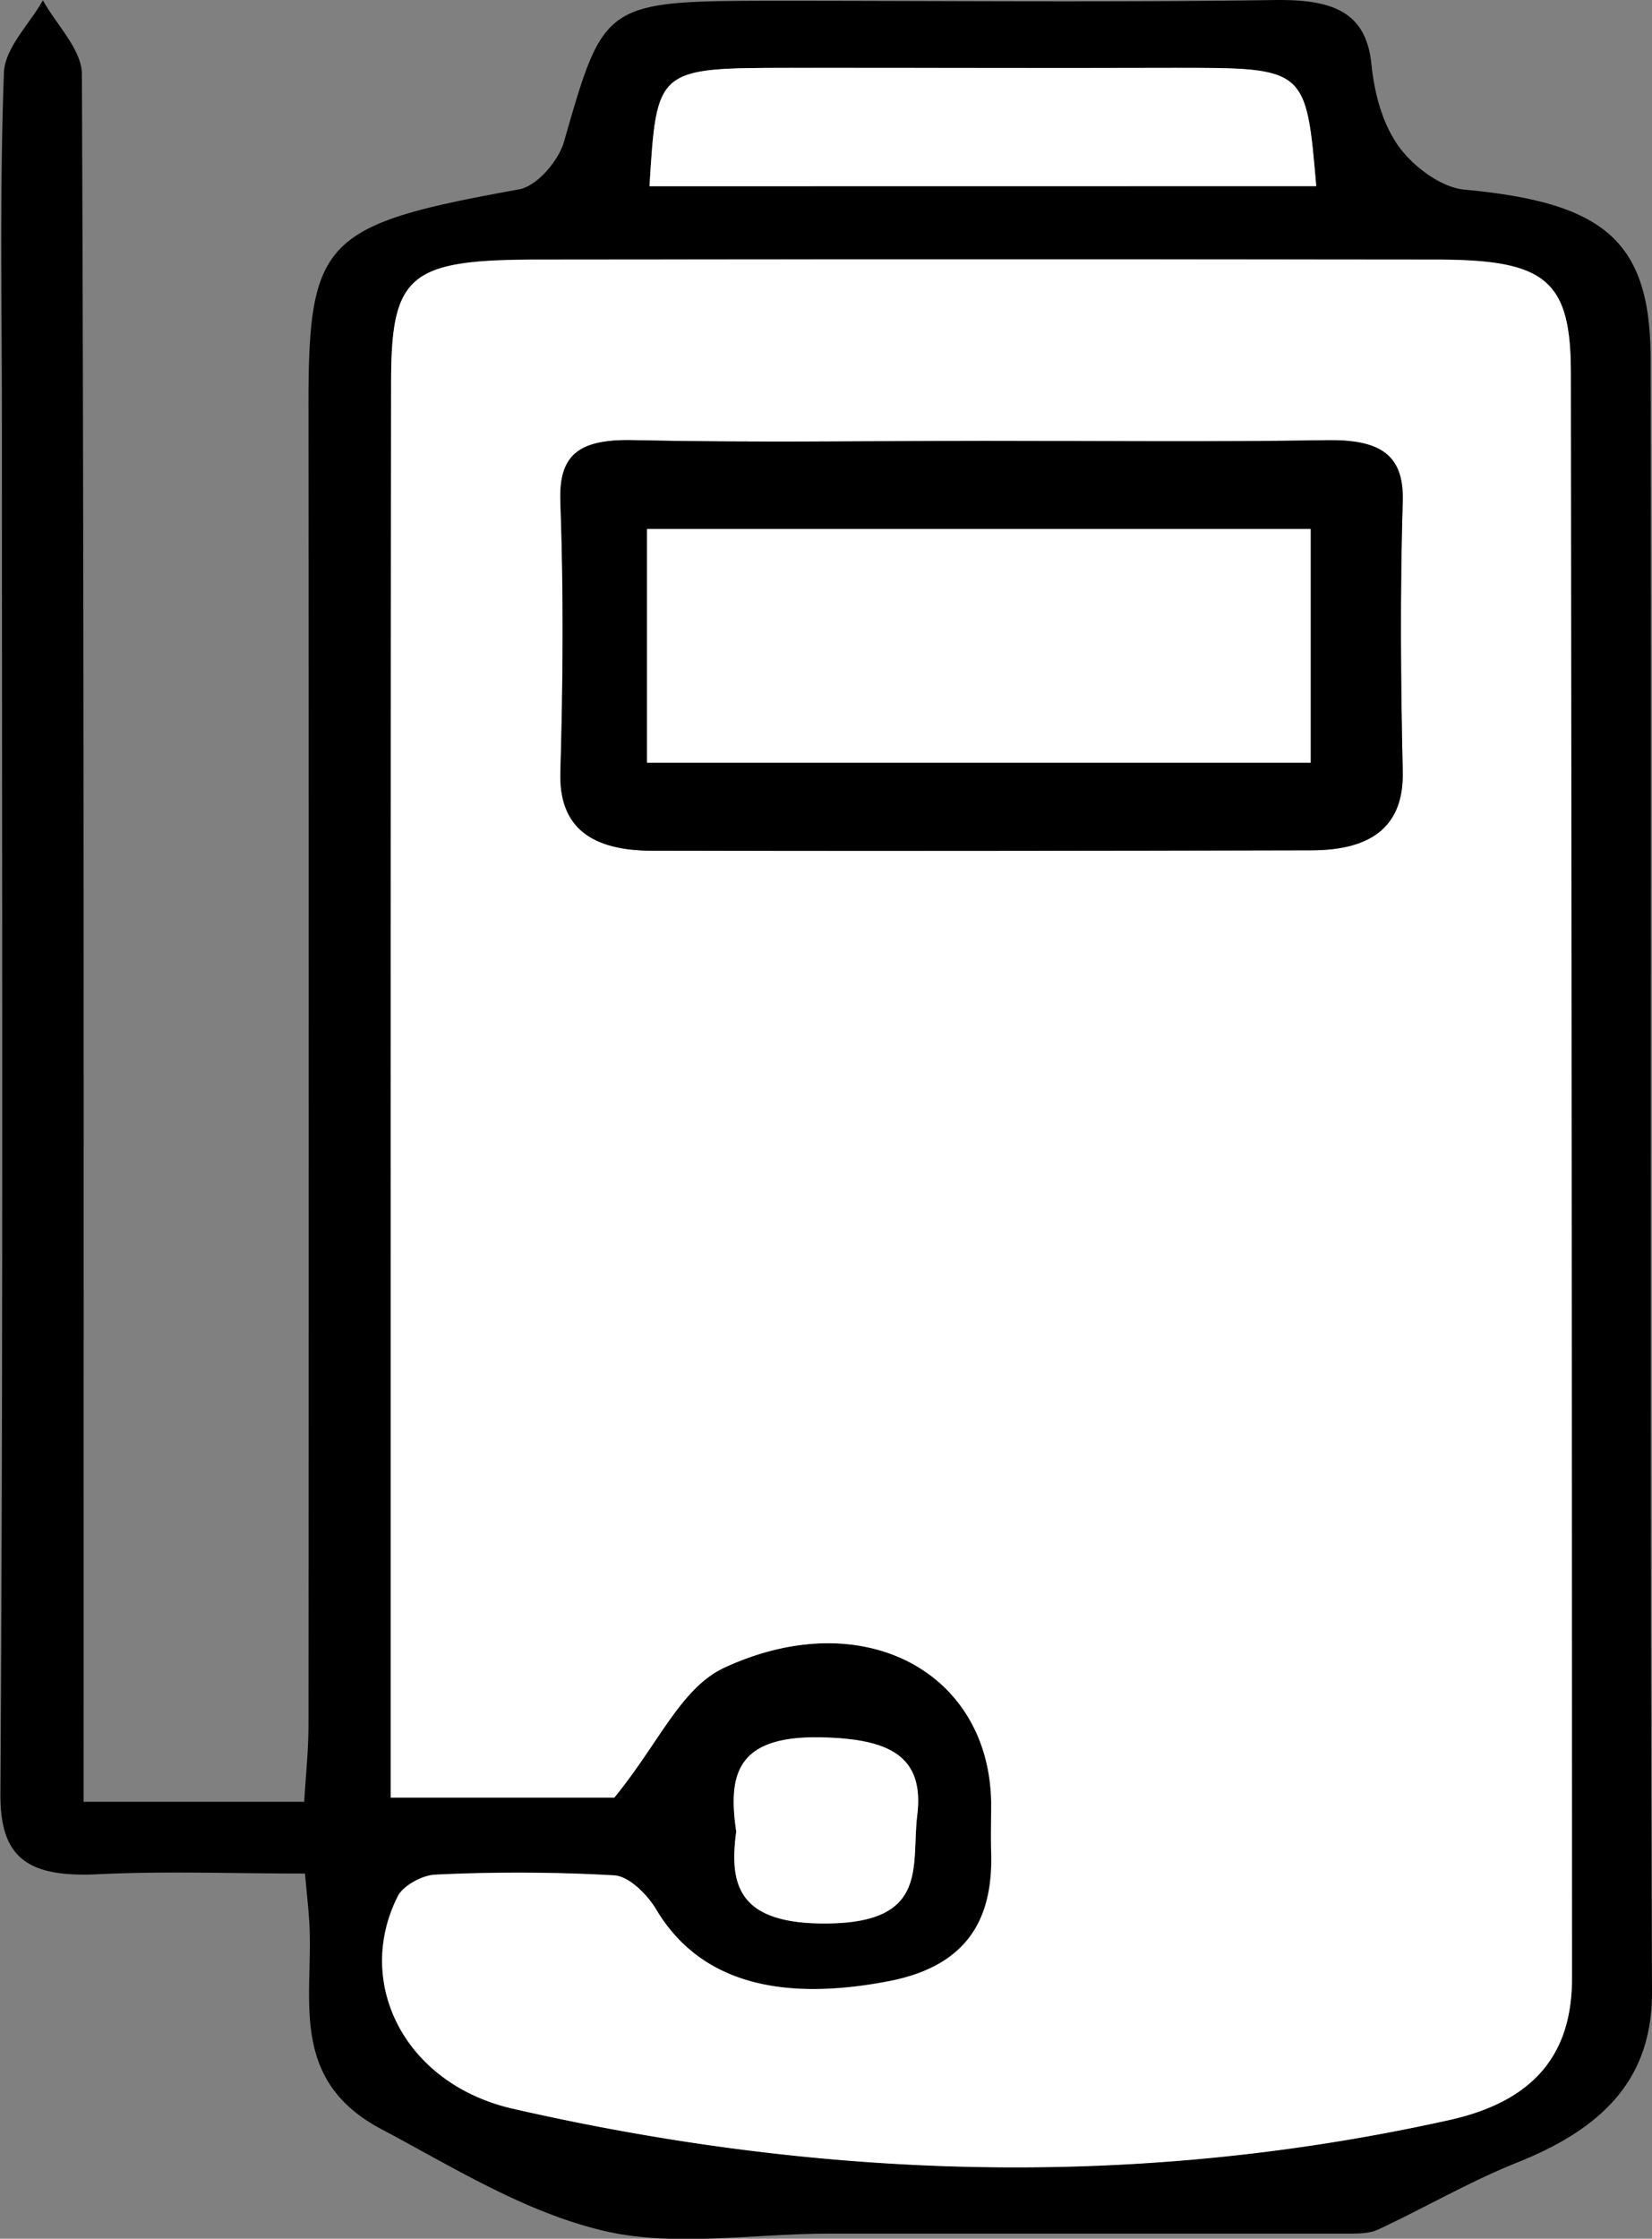
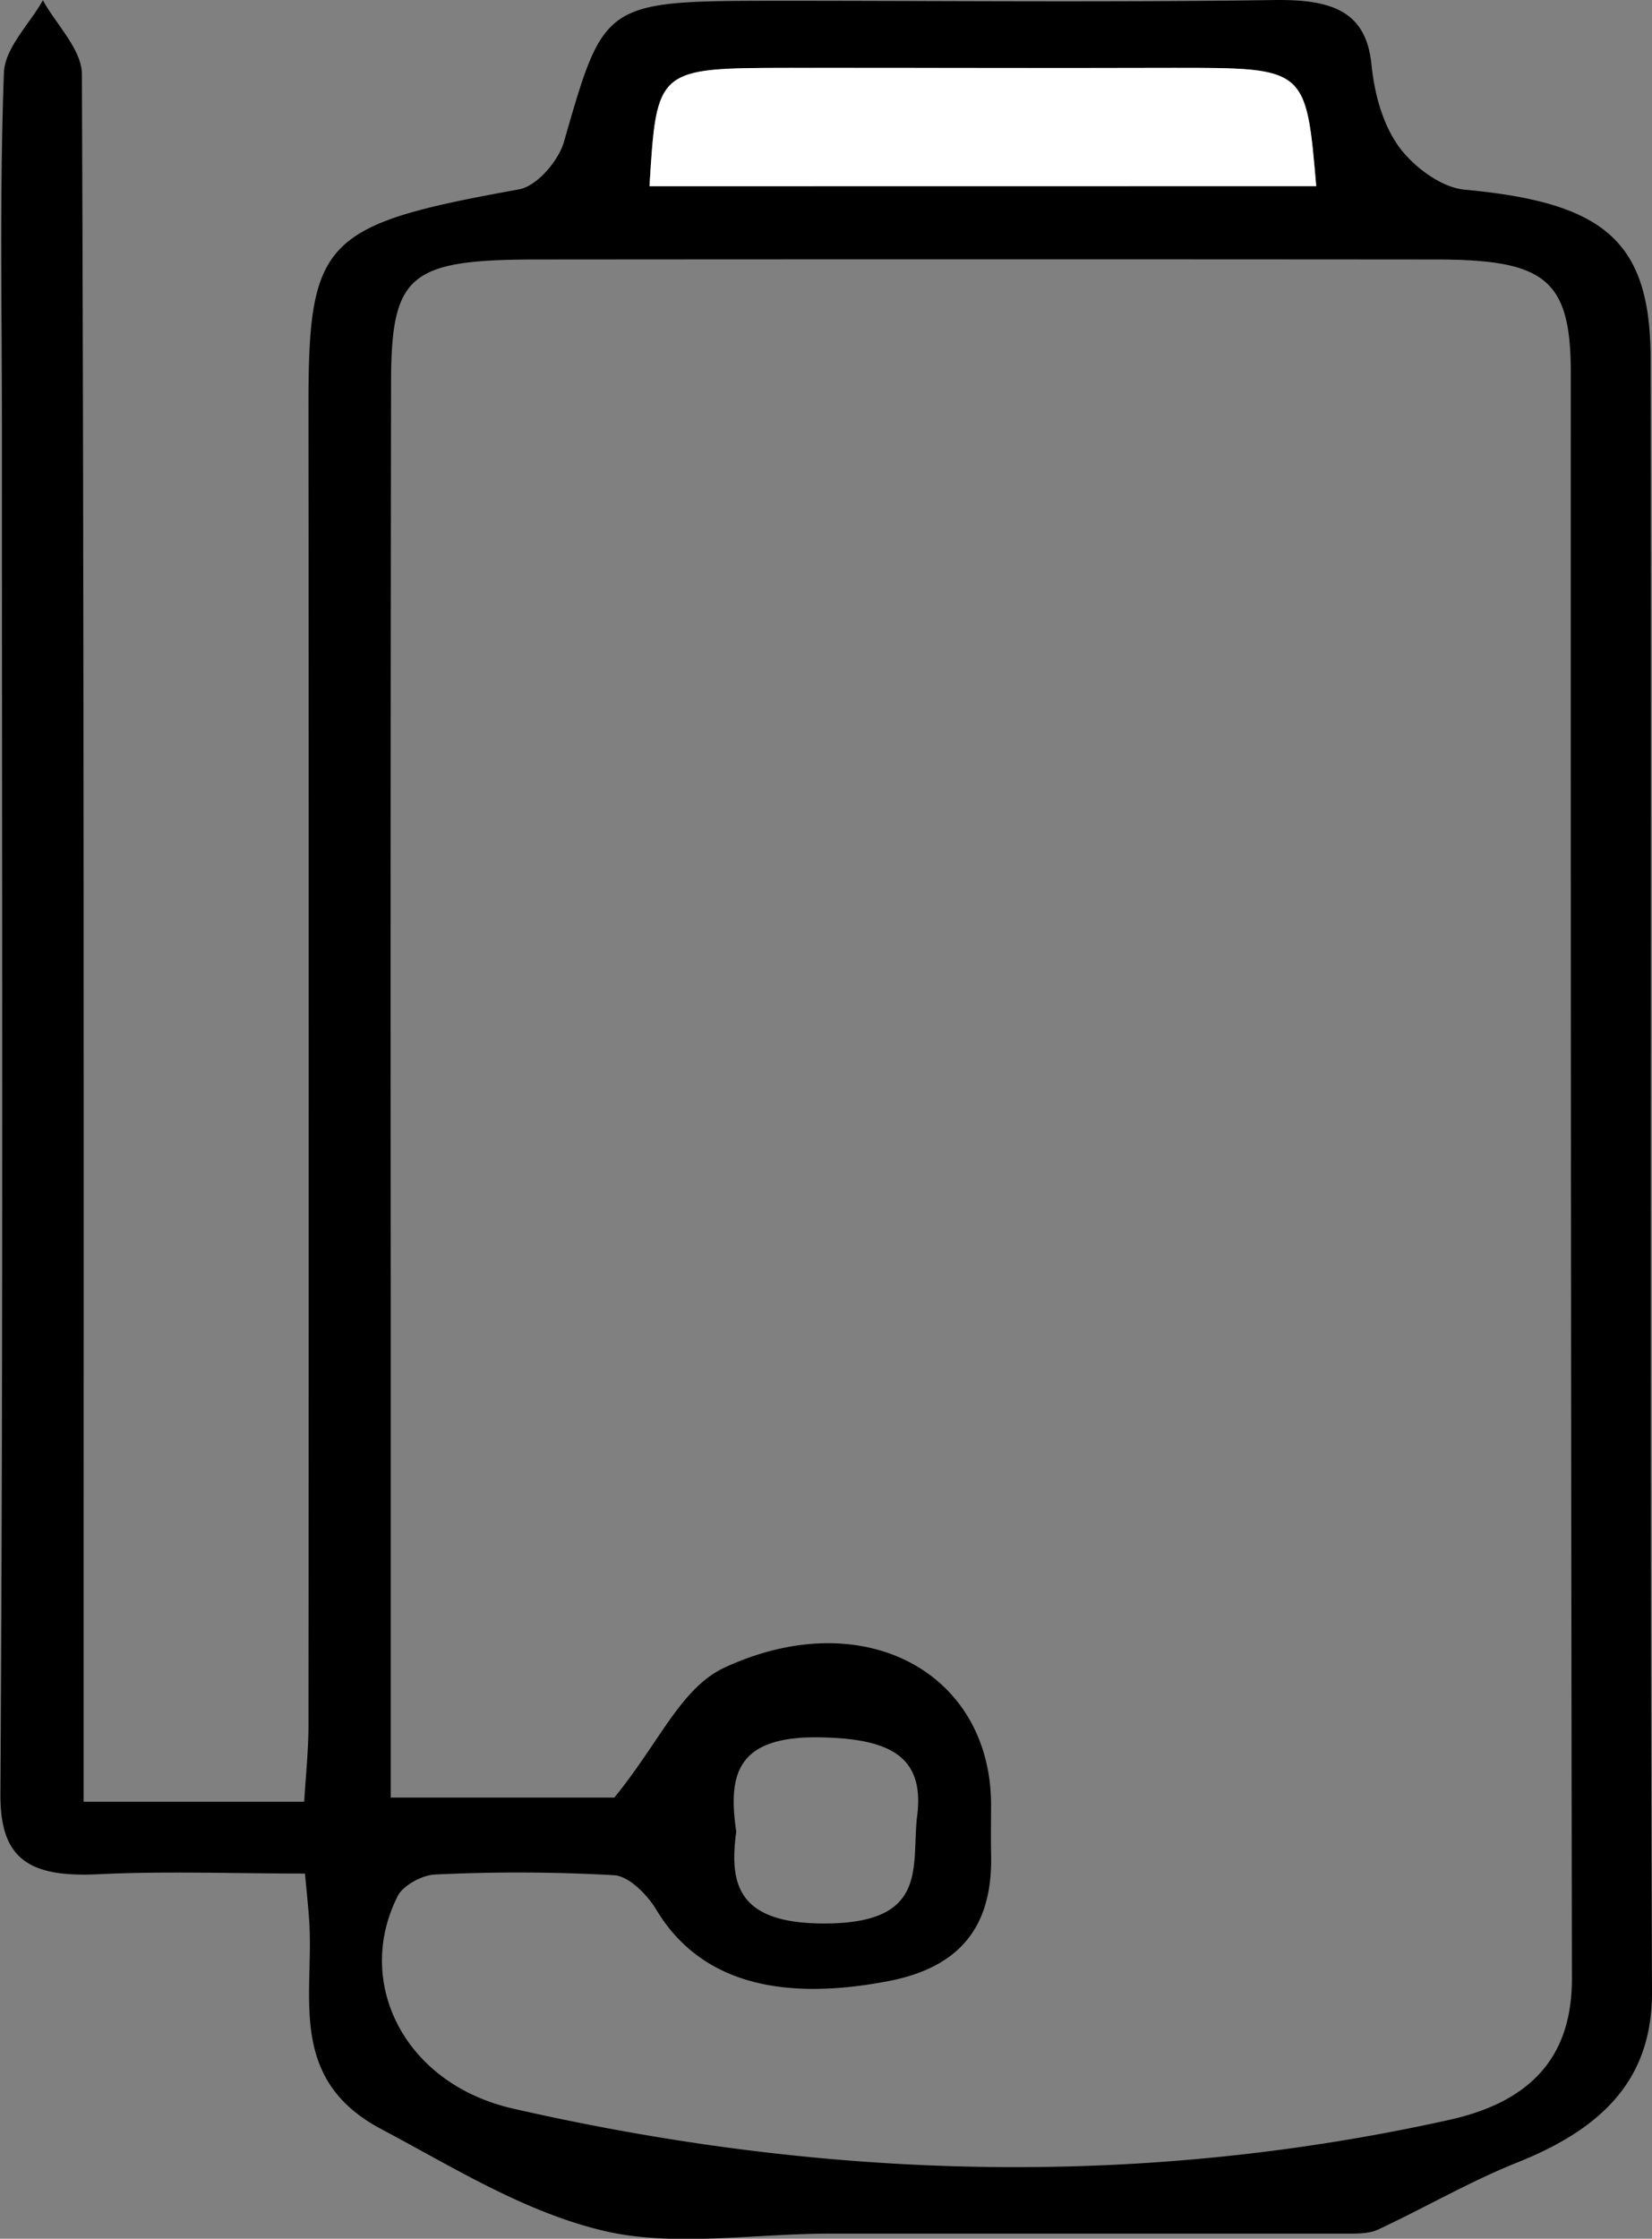
<svg xmlns="http://www.w3.org/2000/svg" id="Layer_1" data-name="Layer 1" viewBox="0 0 355.65 481.78">
  <rect x="0" y="0" width="355.65" height="481.78" fill="#808080" stroke="none" />
  <defs>
    <style>.cls-1{fill:#fff;}</style>
  </defs>
  <path d="M18,387.74H65.49c.33-5.68.92-11.07.92-16.46q.09-142.17,0-284.35c0-35.44,3.45-38.6,45.29-46.17,4-.72,8.57-6.27,9.7-10.2C130.11.29,129.87.21,167.51.17c35.6,0,71.21.36,106.8-.16,12.54-.19,19.77,2.48,20.93,13.77.62,6,2.19,12.43,5.73,17.52,2.91,4.18,9,9,14.29,9.51,29.83,2.77,40,10.81,40.09,36.17.22,117.2-.2,234.4.3,351.6.08,18.5-10.15,29.26-29,36.79-10.39,4.16-19.94,9.76-30,14.45-2,.92-4.75.86-7.15.86q-55.45,0-110.91,0c-16.43,0-33.89,3-49-.7-17-4.11-32.22-13.7-47.53-21.81-19.58-10.38-14.83-27.45-15.4-42.91-.12-3.46-.54-6.92-1-12.07-15.5,0-30.08-.56-44.57.15-15.86.78-21.14-4.08-21-17.64.63-98.35.32-196.7.32-295,0-25-.49-49.95.43-74.9C.94,10.44,6.27,5.29,9.24.07c2.92,5.3,8.36,10.59,8.39,15.9.48,116.69.37,233.39.37,350.09Zm114.26-.9c9.76-11.95,14.32-23.62,23.78-28,29.8-13.75,57,.95,57.32,29.13,0,3.57-.06,7.13,0,10.7.4,13.52-4.45,24.28-22.12,27.67-24.73,4.74-41.13-.65-50-15.45-1.81-3-5.74-7.12-9-7.34a368.09,368.09,0,0,0-38.6-.15c-2.83.11-6.94,2.44-8,4.6-9.41,18.5,1.27,40.41,24.8,45.77C177.2,469,244.55,471.16,312,456.2c18.79-4.17,26.44-14.69,26.41-30.46q-.29-172.71-.24-345.43c0-20.13-5.39-24.45-29-24.47q-96.66-.08-193.31,0c-27.82,0-31.63,3.2-31.67,26.55q-.15,97.83-.07,195.64V386.84Zm7.57-346.77H283.36c-2.19-25.55-2.19-25.5-30.74-25.45-27.55.06-55.11-.06-82.66,0C141.38,14.65,141.38,14.69,139.83,40.07Zm18.67,354.1c-1.57,11.6.46,20,19.73,19.76,21.9-.27,17.91-12.57,19.23-23.22,1.63-13-6.26-16.53-20.77-16.83C158.27,373.51,156.76,382.16,158.5,394.17Z" />
-   <path class="cls-1" d="M132.26,386.84H84.13V278.07q0-97.81.07-195.64c0-23.35,3.85-26.52,31.67-26.55q96.66-.1,193.31,0c23.6,0,29,4.34,29,24.47q.24,172.71.24,345.43c0,15.77-7.62,26.29-26.41,30.46-67.45,15-134.8,12.8-201.53-2.42-23.53-5.36-34.21-27.27-24.8-45.77,1.09-2.16,5.2-4.49,8-4.6a368.09,368.09,0,0,1,38.6.15c3.28.22,7.21,4.29,9,7.34,8.83,14.8,25.23,20.19,50,15.45C209,423,213.8,412.2,213.4,398.68c-.1-3.57,0-7.13,0-10.7C213,359.8,185.84,345.1,156,358.85,146.58,363.22,142,374.89,132.26,386.84ZM211.81,94.9c-25.17,0-50.35.38-75.5-.17-12.16-.27-16,3.5-15.65,13.37.71,19.34.56,38.73,0,58.09-.35,11.83,6.58,16.87,19.83,16.89q70.9.1,141.8-.09c13.33,0,20-5.42,19.71-17-.45-19.36-.6-38.74,0-58.09.3-10.19-5-13.36-16.51-13.16C260.92,95.14,236.36,94.85,211.81,94.9Z" />
  <path class="cls-1" d="M139.83,40.07c1.55-25.38,1.55-25.42,30.13-25.47,27.55,0,55.11.08,82.66,0,28.55,0,28.55-.1,30.74,25.45Z" />
-   <path class="cls-1" d="M158.5,394.17c-1.74-12-.23-20.66,18.19-20.29,14.51.3,22.4,3.79,20.77,16.83-1.32,10.65,2.67,23-19.23,23.22C159,414.16,156.93,405.77,158.5,394.17Z" />
-   <path d="M211.81,94.87c24.55,0,49.11.27,73.66-.14,11.56-.2,16.81,3,16.51,13.16-.58,19.35-.43,38.73,0,58.09.27,11.59-6.38,17-19.71,17q-70.89.19-141.8.09c-13.25,0-20.18-5.06-19.83-16.89.56-19.36.71-38.75,0-58.09-.37-9.87,3.49-13.64,15.65-13.37C161.46,95.28,186.64,94.9,211.81,94.87Zm-72.52,69.26H282.16V113.85H139.29Z" />
-   <path class="cls-1" d="M139.29,164.13V113.85H282.16v50.28Z" />
</svg>